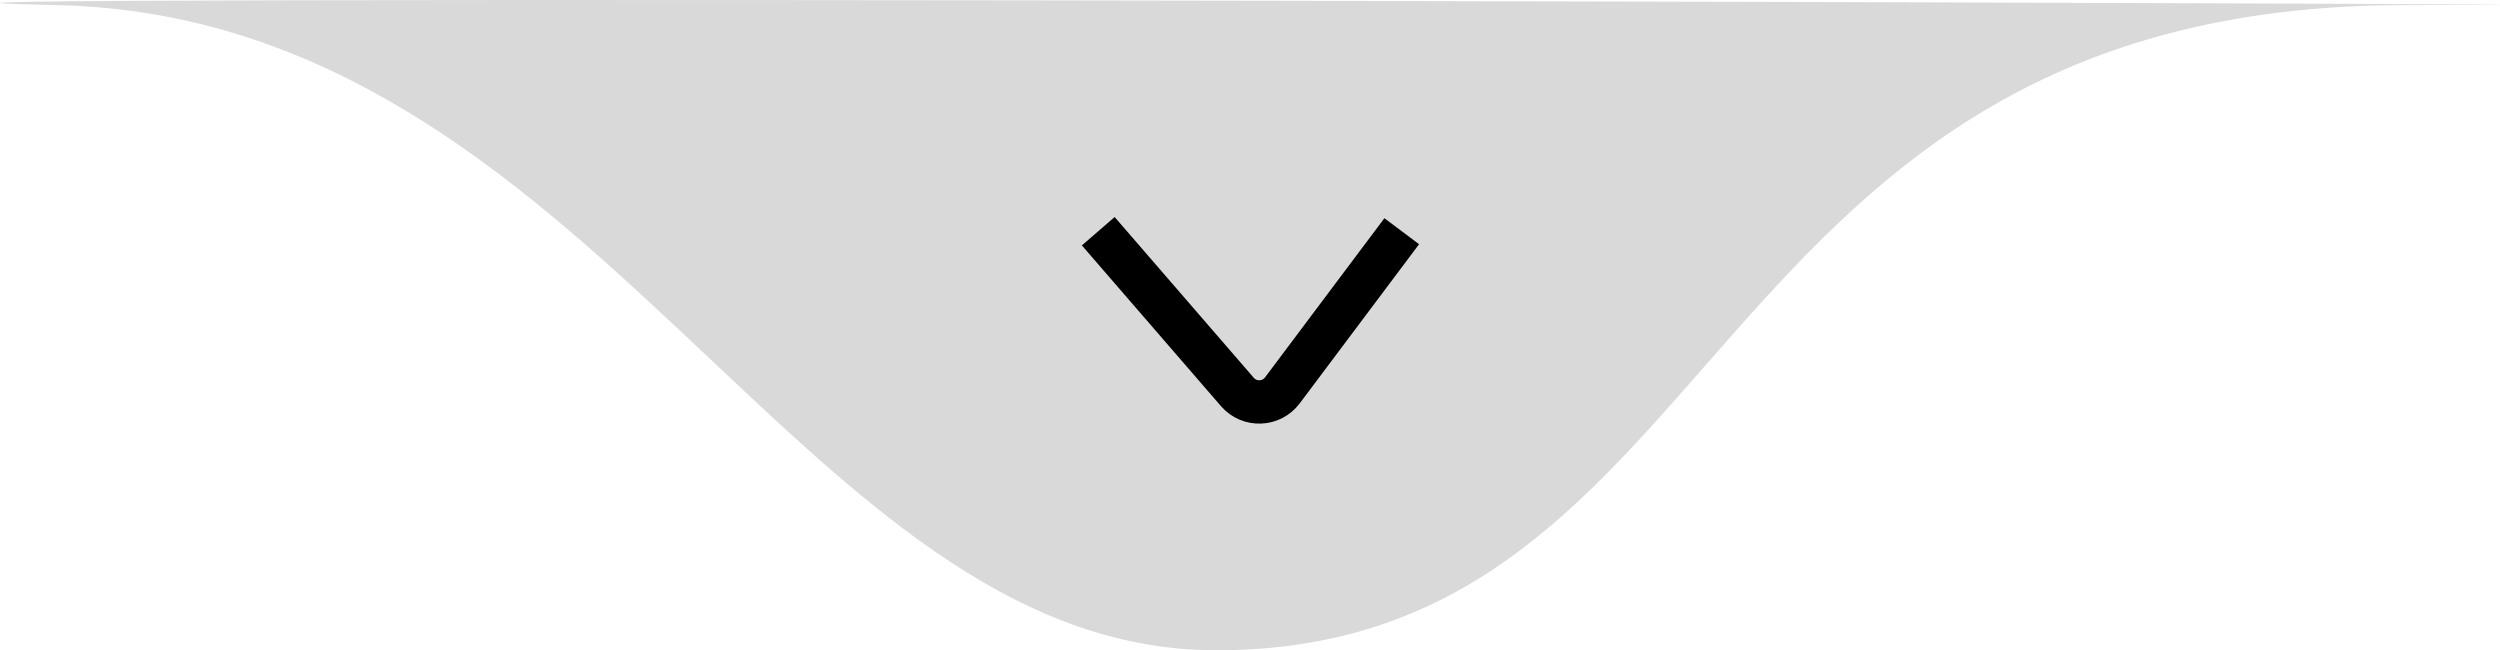
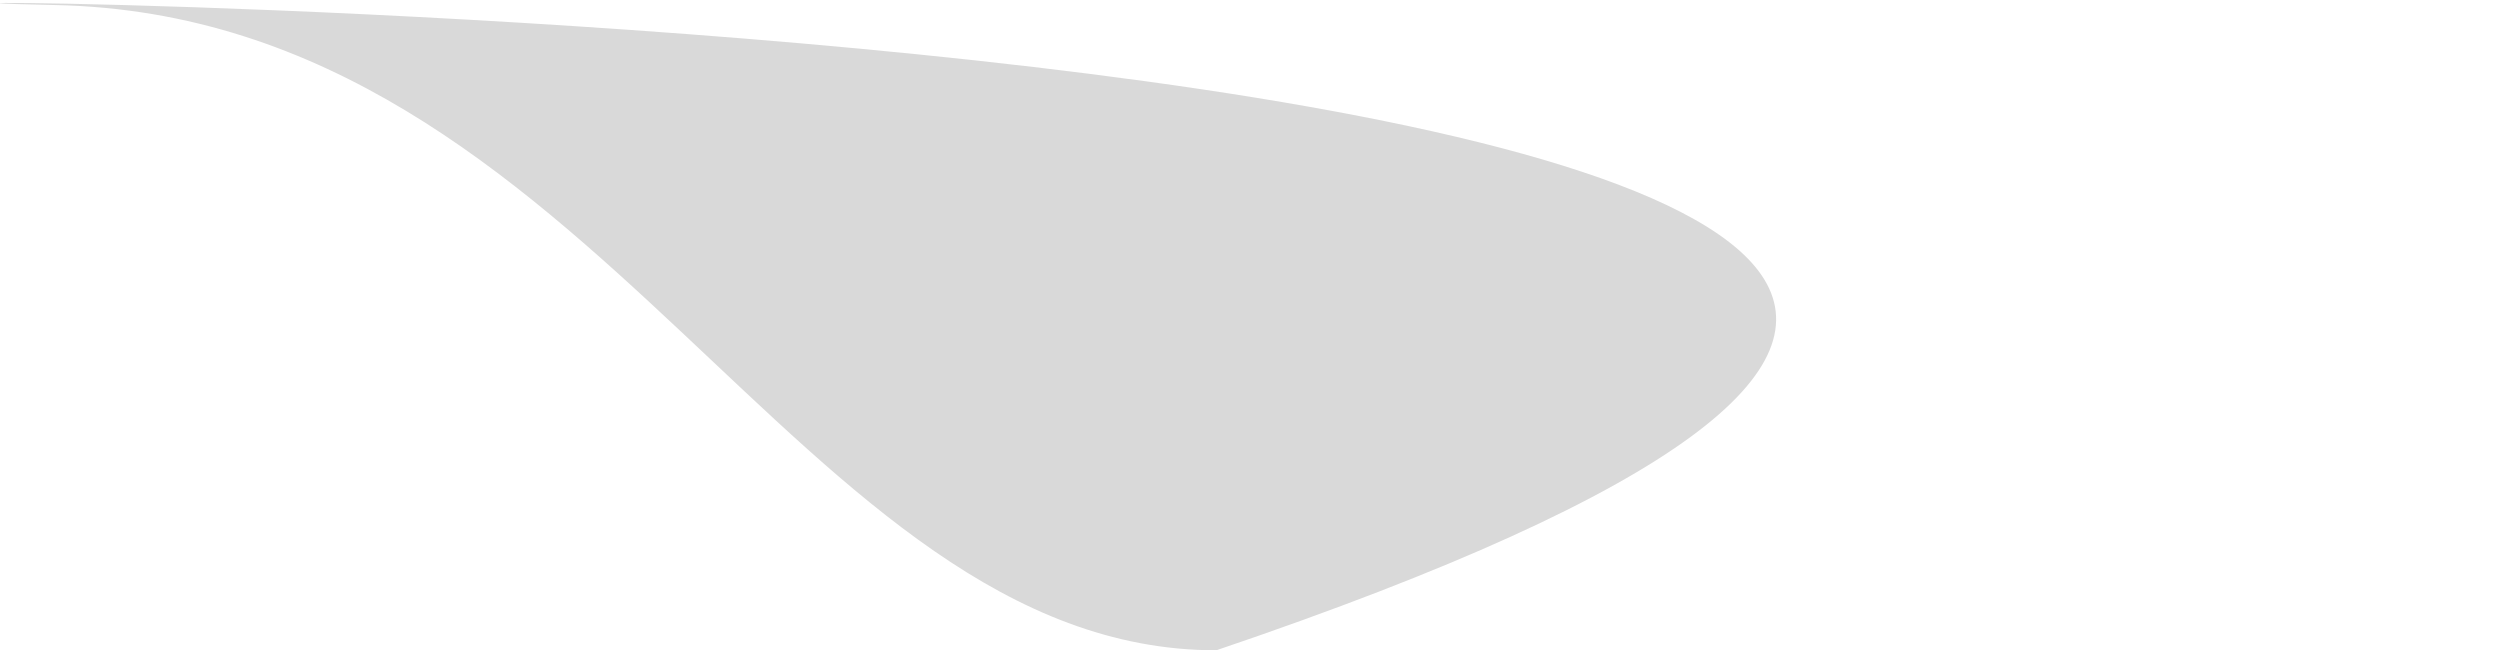
<svg xmlns="http://www.w3.org/2000/svg" width="173" height="45" viewBox="0 0 173 45" fill="none">
-   <path d="M84.17 45C120.139 45 117.141 0.35 166.505 0.35C215.868 0.35 -33.54 -0.437 3.834 0.35C41.208 1.137 55.195 45 84.17 45Z" fill="#D9D9D9" />
-   <path d="M76 16L85.626 27.124C86.461 28.088 87.973 28.035 88.739 27.015L97 16" stroke="black" stroke-width="3" />
+   <path d="M84.17 45C215.868 0.35 -33.54 -0.437 3.834 0.35C41.208 1.137 55.195 45 84.17 45Z" fill="#D9D9D9" />
</svg>